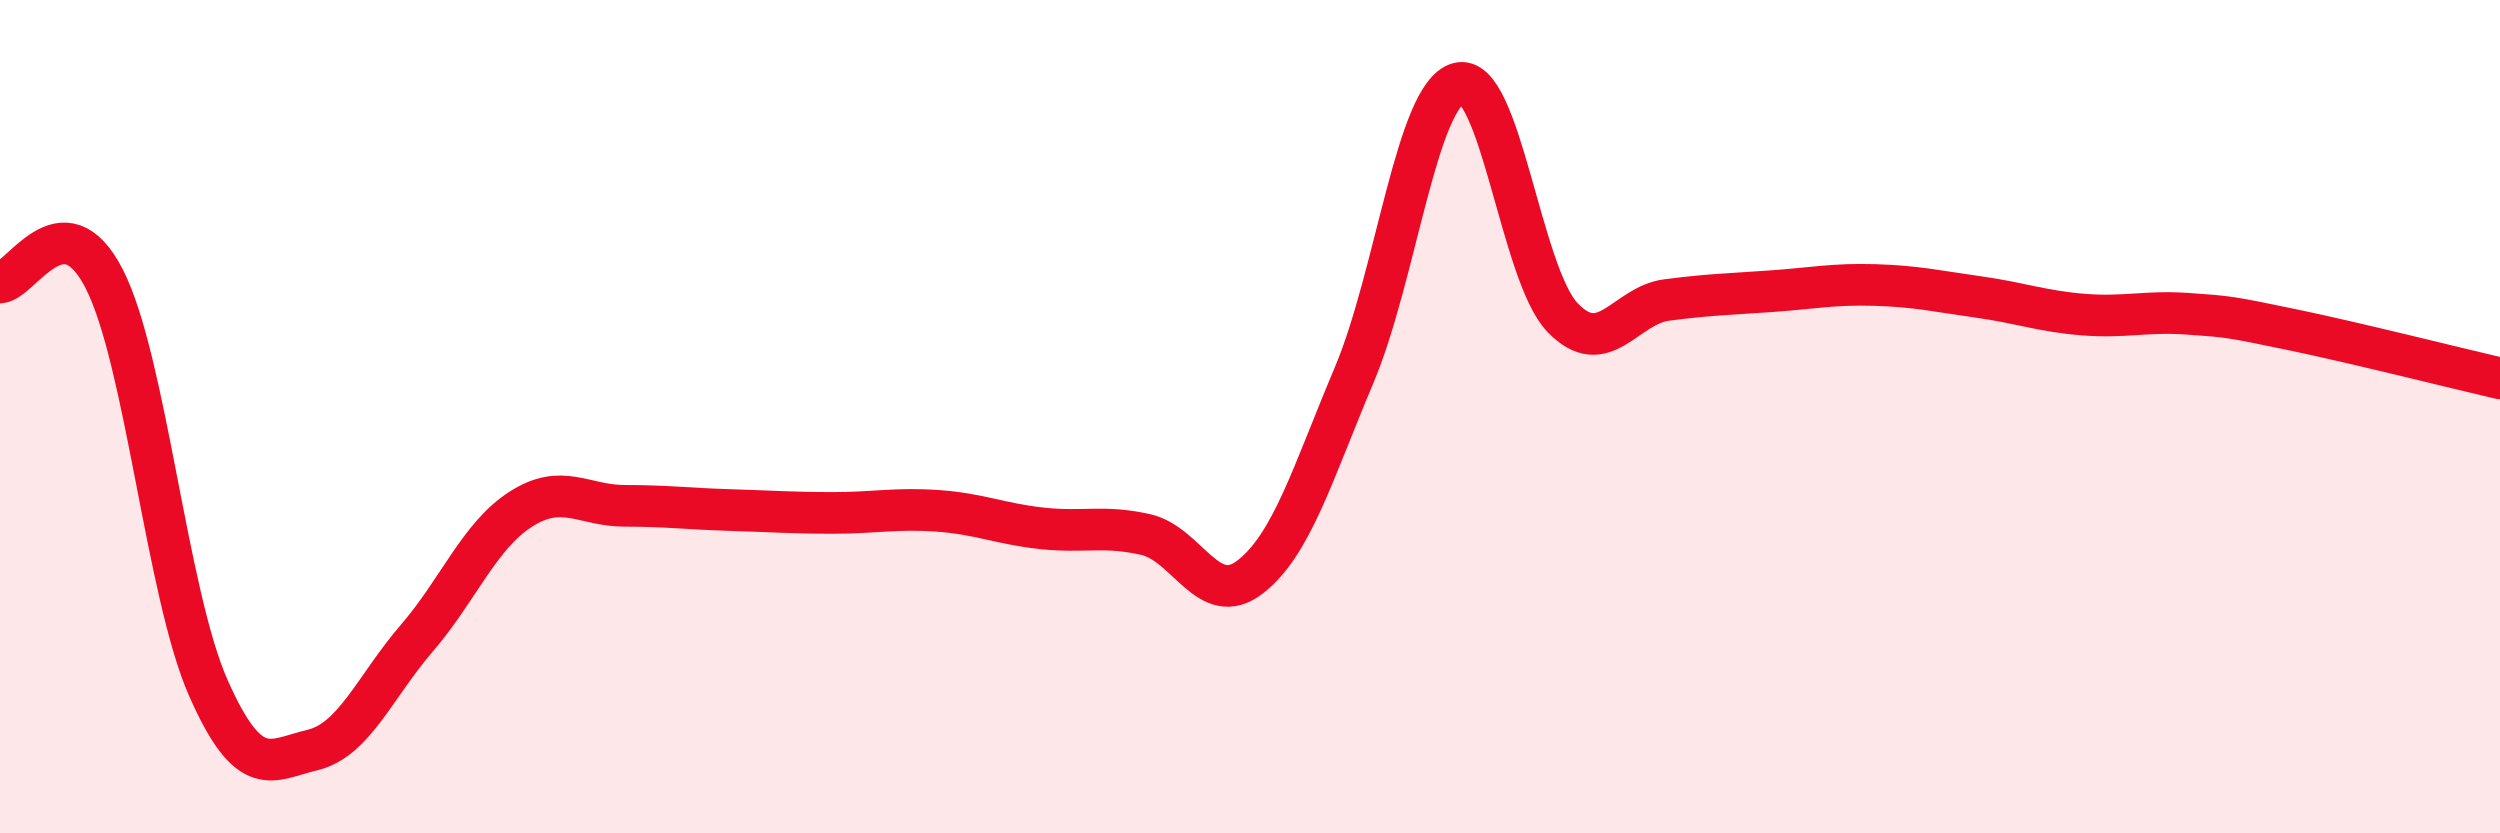
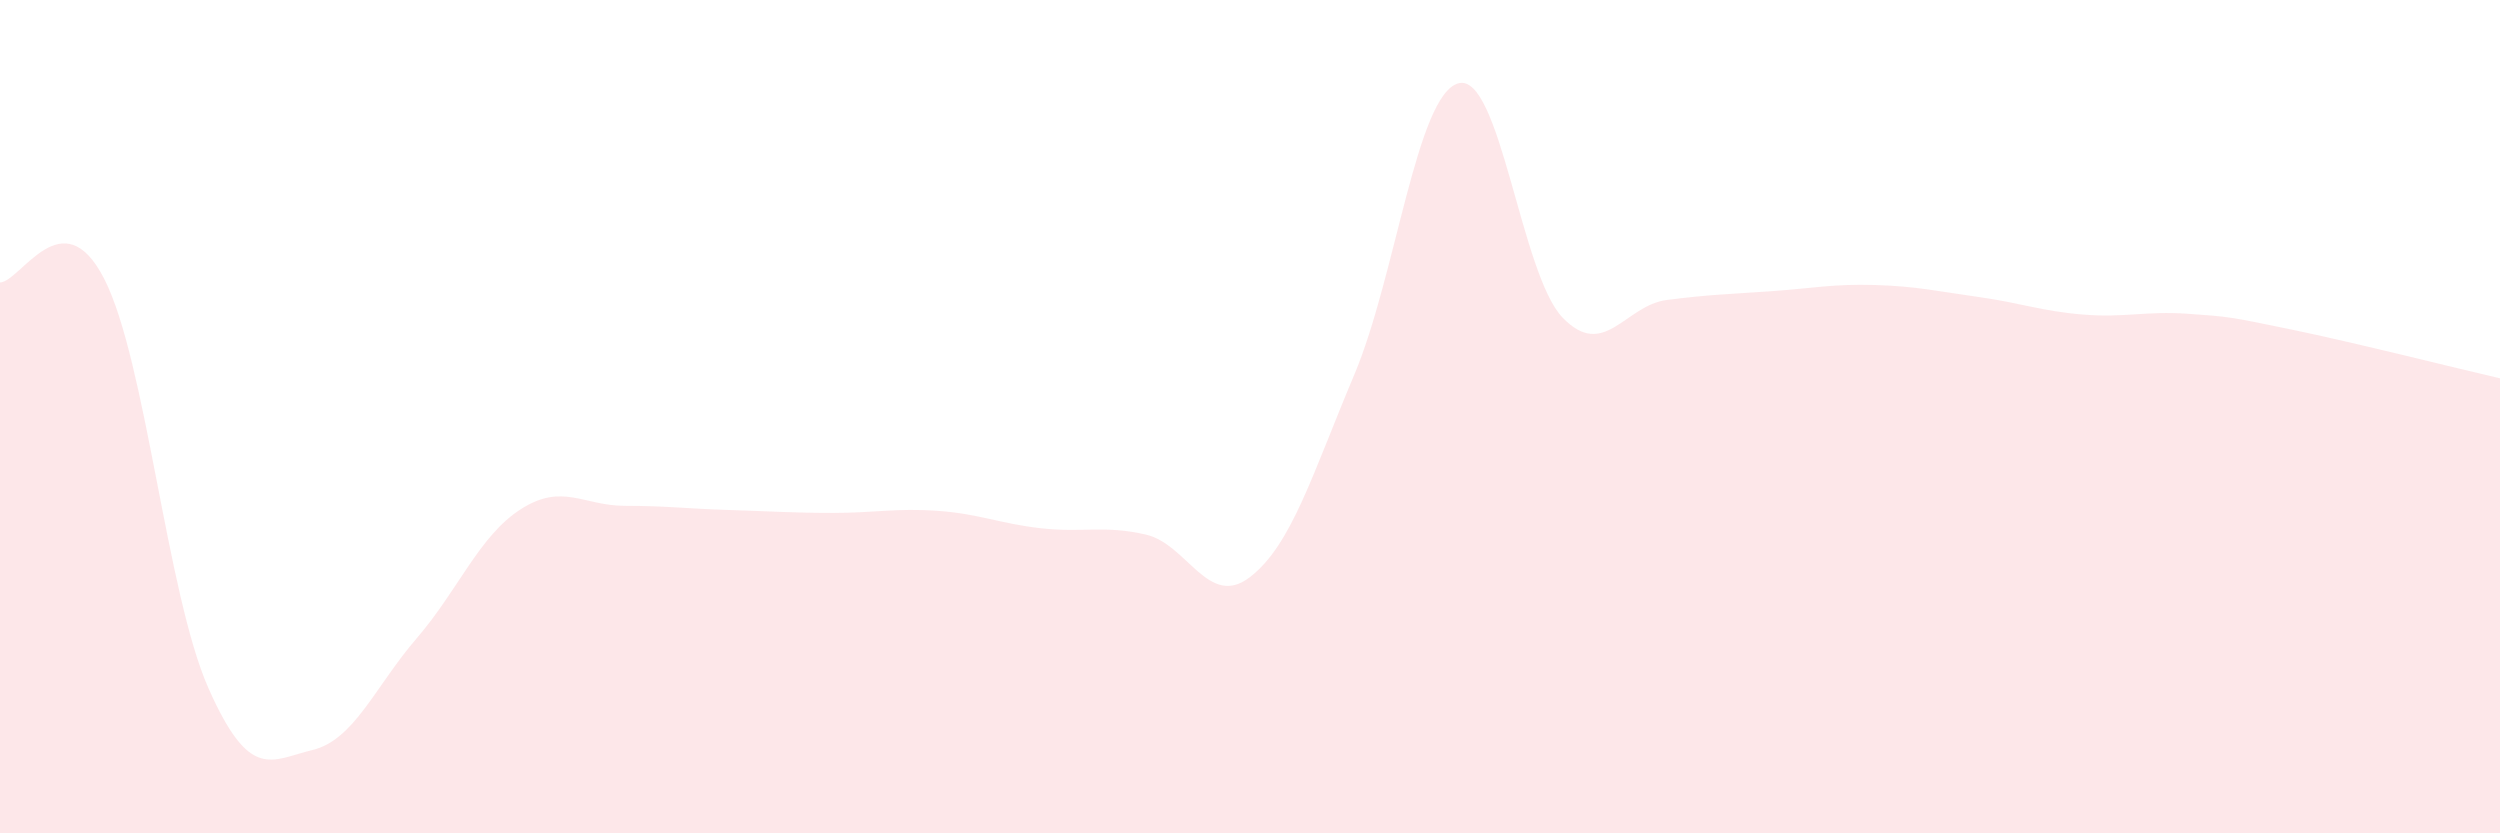
<svg xmlns="http://www.w3.org/2000/svg" width="60" height="20" viewBox="0 0 60 20">
-   <path d="M 0,6.78 C 0.5,6.76 1.5,4.74 2.5,6.69 C 3.5,8.64 4,14.25 5,16.51 C 6,18.77 6.5,18.24 7.5,18 C 8.5,17.76 9,16.48 10,15.32 C 11,14.16 11.5,12.86 12.5,12.22 C 13.5,11.58 14,12.14 15,12.14 C 16,12.14 16.5,12.21 17.5,12.24 C 18.5,12.27 19,12.31 20,12.31 C 21,12.31 21.5,12.19 22.5,12.26 C 23.5,12.33 24,12.57 25,12.68 C 26,12.79 26.5,12.6 27.5,12.83 C 28.5,13.06 29,14.62 30,13.85 C 31,13.08 31.5,11.37 32.5,9 C 33.5,6.63 34,2.28 35,2 C 36,1.72 36.5,6.58 37.5,7.62 C 38.5,8.66 39,7.33 40,7.2 C 41,7.07 41.5,7.06 42.5,6.99 C 43.5,6.92 44,6.81 45,6.84 C 46,6.87 46.5,6.99 47.5,7.13 C 48.5,7.27 49,7.47 50,7.55 C 51,7.63 51.5,7.46 52.5,7.53 C 53.5,7.6 53.5,7.6 55,7.91 C 56.5,8.22 59,8.85 60,9.08L60 20L0 20Z" fill="#EB0A25" opacity="0.1" stroke-linecap="round" stroke-linejoin="round" />
-   <path d="M 0,6.78 C 0.5,6.76 1.5,4.74 2.5,6.69 C 3.5,8.64 4,14.25 5,16.51 C 6,18.77 6.5,18.24 7.5,18 C 8.5,17.76 9,16.48 10,15.32 C 11,14.16 11.5,12.86 12.5,12.22 C 13.5,11.58 14,12.14 15,12.14 C 16,12.14 16.5,12.21 17.5,12.24 C 18.5,12.27 19,12.31 20,12.31 C 21,12.31 21.5,12.19 22.5,12.26 C 23.5,12.33 24,12.57 25,12.68 C 26,12.79 26.5,12.6 27.5,12.83 C 28.5,13.06 29,14.62 30,13.85 C 31,13.08 31.5,11.37 32.5,9 C 33.5,6.63 34,2.28 35,2 C 36,1.72 36.5,6.58 37.5,7.62 C 38.5,8.66 39,7.33 40,7.2 C 41,7.07 41.5,7.06 42.5,6.99 C 43.5,6.92 44,6.81 45,6.84 C 46,6.87 46.5,6.99 47.5,7.13 C 48.5,7.27 49,7.47 50,7.55 C 51,7.63 51.5,7.46 52.5,7.53 C 53.5,7.6 53.5,7.6 55,7.91 C 56.5,8.22 59,8.85 60,9.08" stroke="#EB0A25" stroke-width="1" fill="none" stroke-linecap="round" stroke-linejoin="round" />
+   <path d="M 0,6.78 C 0.5,6.76 1.5,4.74 2.5,6.69 C 3.5,8.64 4,14.25 5,16.51 C 6,18.77 6.5,18.24 7.5,18 C 8.5,17.76 9,16.48 10,15.32 C 11,14.16 11.5,12.86 12.5,12.22 C 13.5,11.58 14,12.14 15,12.14 C 16,12.14 16.5,12.21 17.5,12.24 C 18.5,12.27 19,12.31 20,12.31 C 21,12.31 21.5,12.19 22.5,12.26 C 23.5,12.33 24,12.57 25,12.68 C 26,12.79 26.5,12.6 27.5,12.83 C 28.5,13.06 29,14.62 30,13.85 C 31,13.08 31.5,11.37 32.5,9 C 33.5,6.63 34,2.28 35,2 C 36,1.72 36.5,6.58 37.5,7.62 C 38.5,8.66 39,7.33 40,7.2 C 41,7.07 41.5,7.06 42.5,6.99 C 43.5,6.92 44,6.81 45,6.84 C 46,6.87 46.5,6.99 47.5,7.13 C 48.5,7.27 49,7.47 50,7.55 C 51,7.63 51.5,7.46 52.5,7.53 C 53.5,7.6 53.5,7.6 55,7.91 C 56.5,8.22 59,8.85 60,9.08L60 20L0 20" fill="#EB0A25" opacity="0.1" stroke-linecap="round" stroke-linejoin="round" />
</svg>